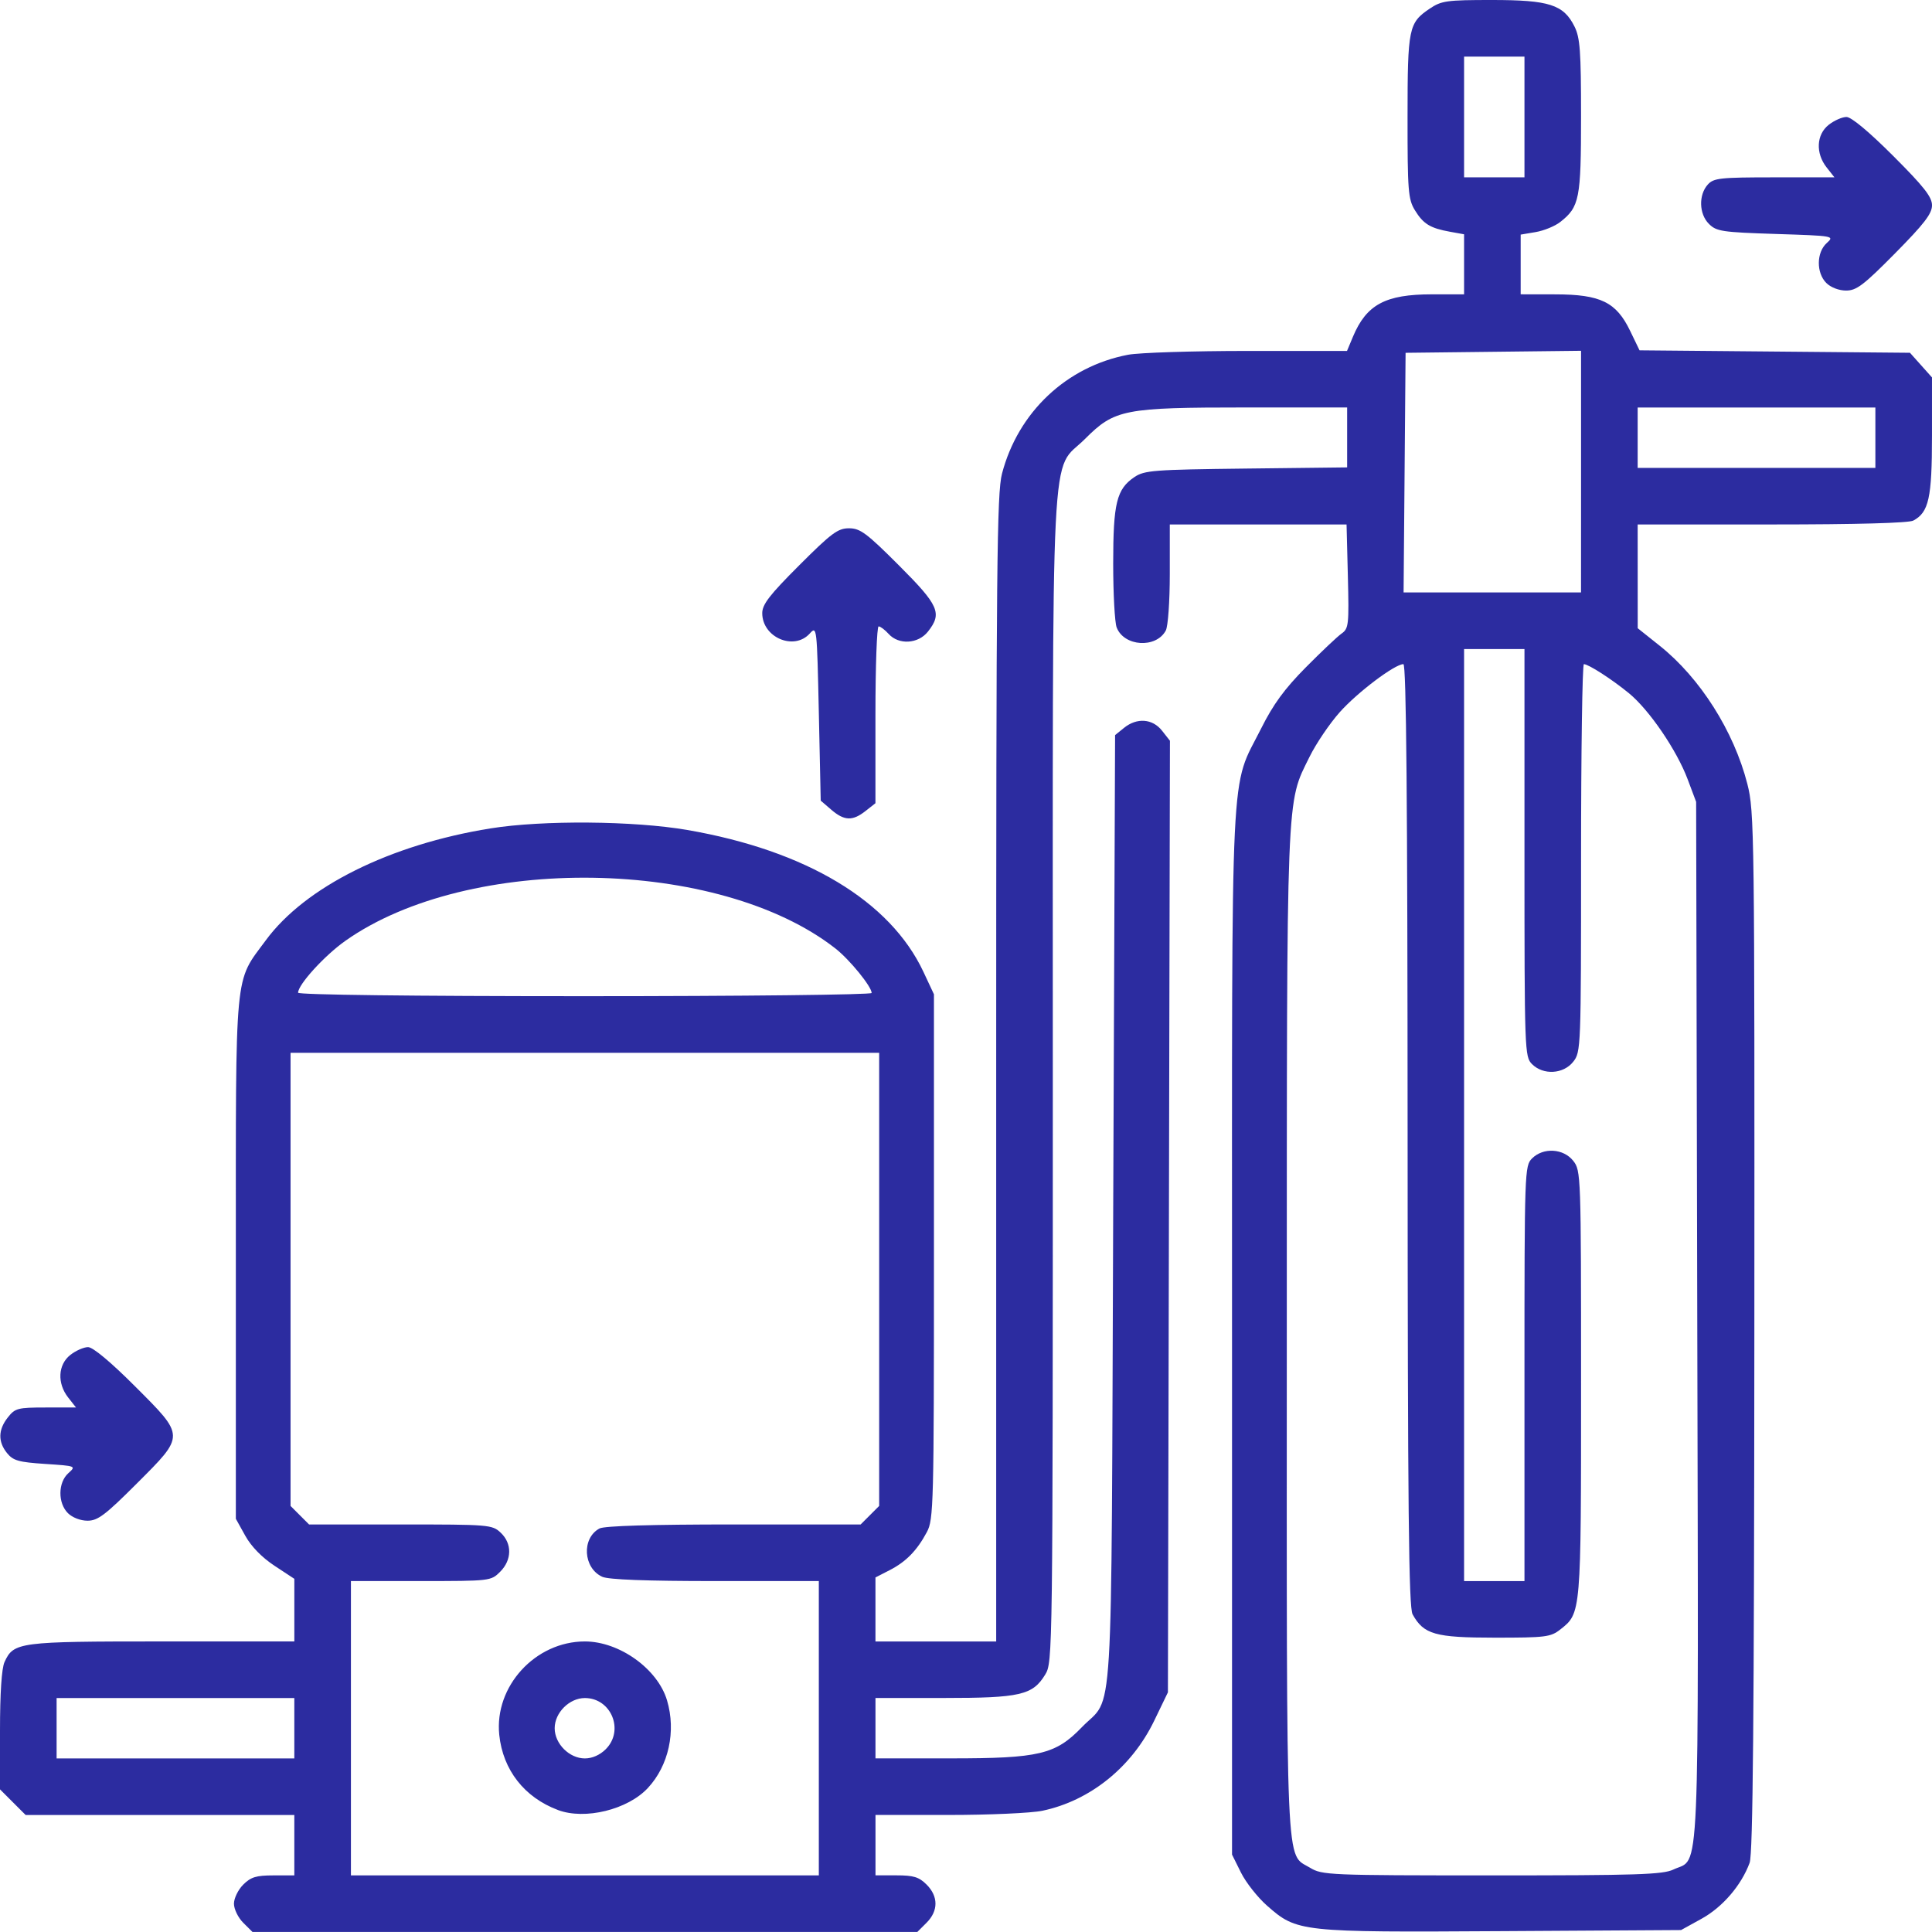
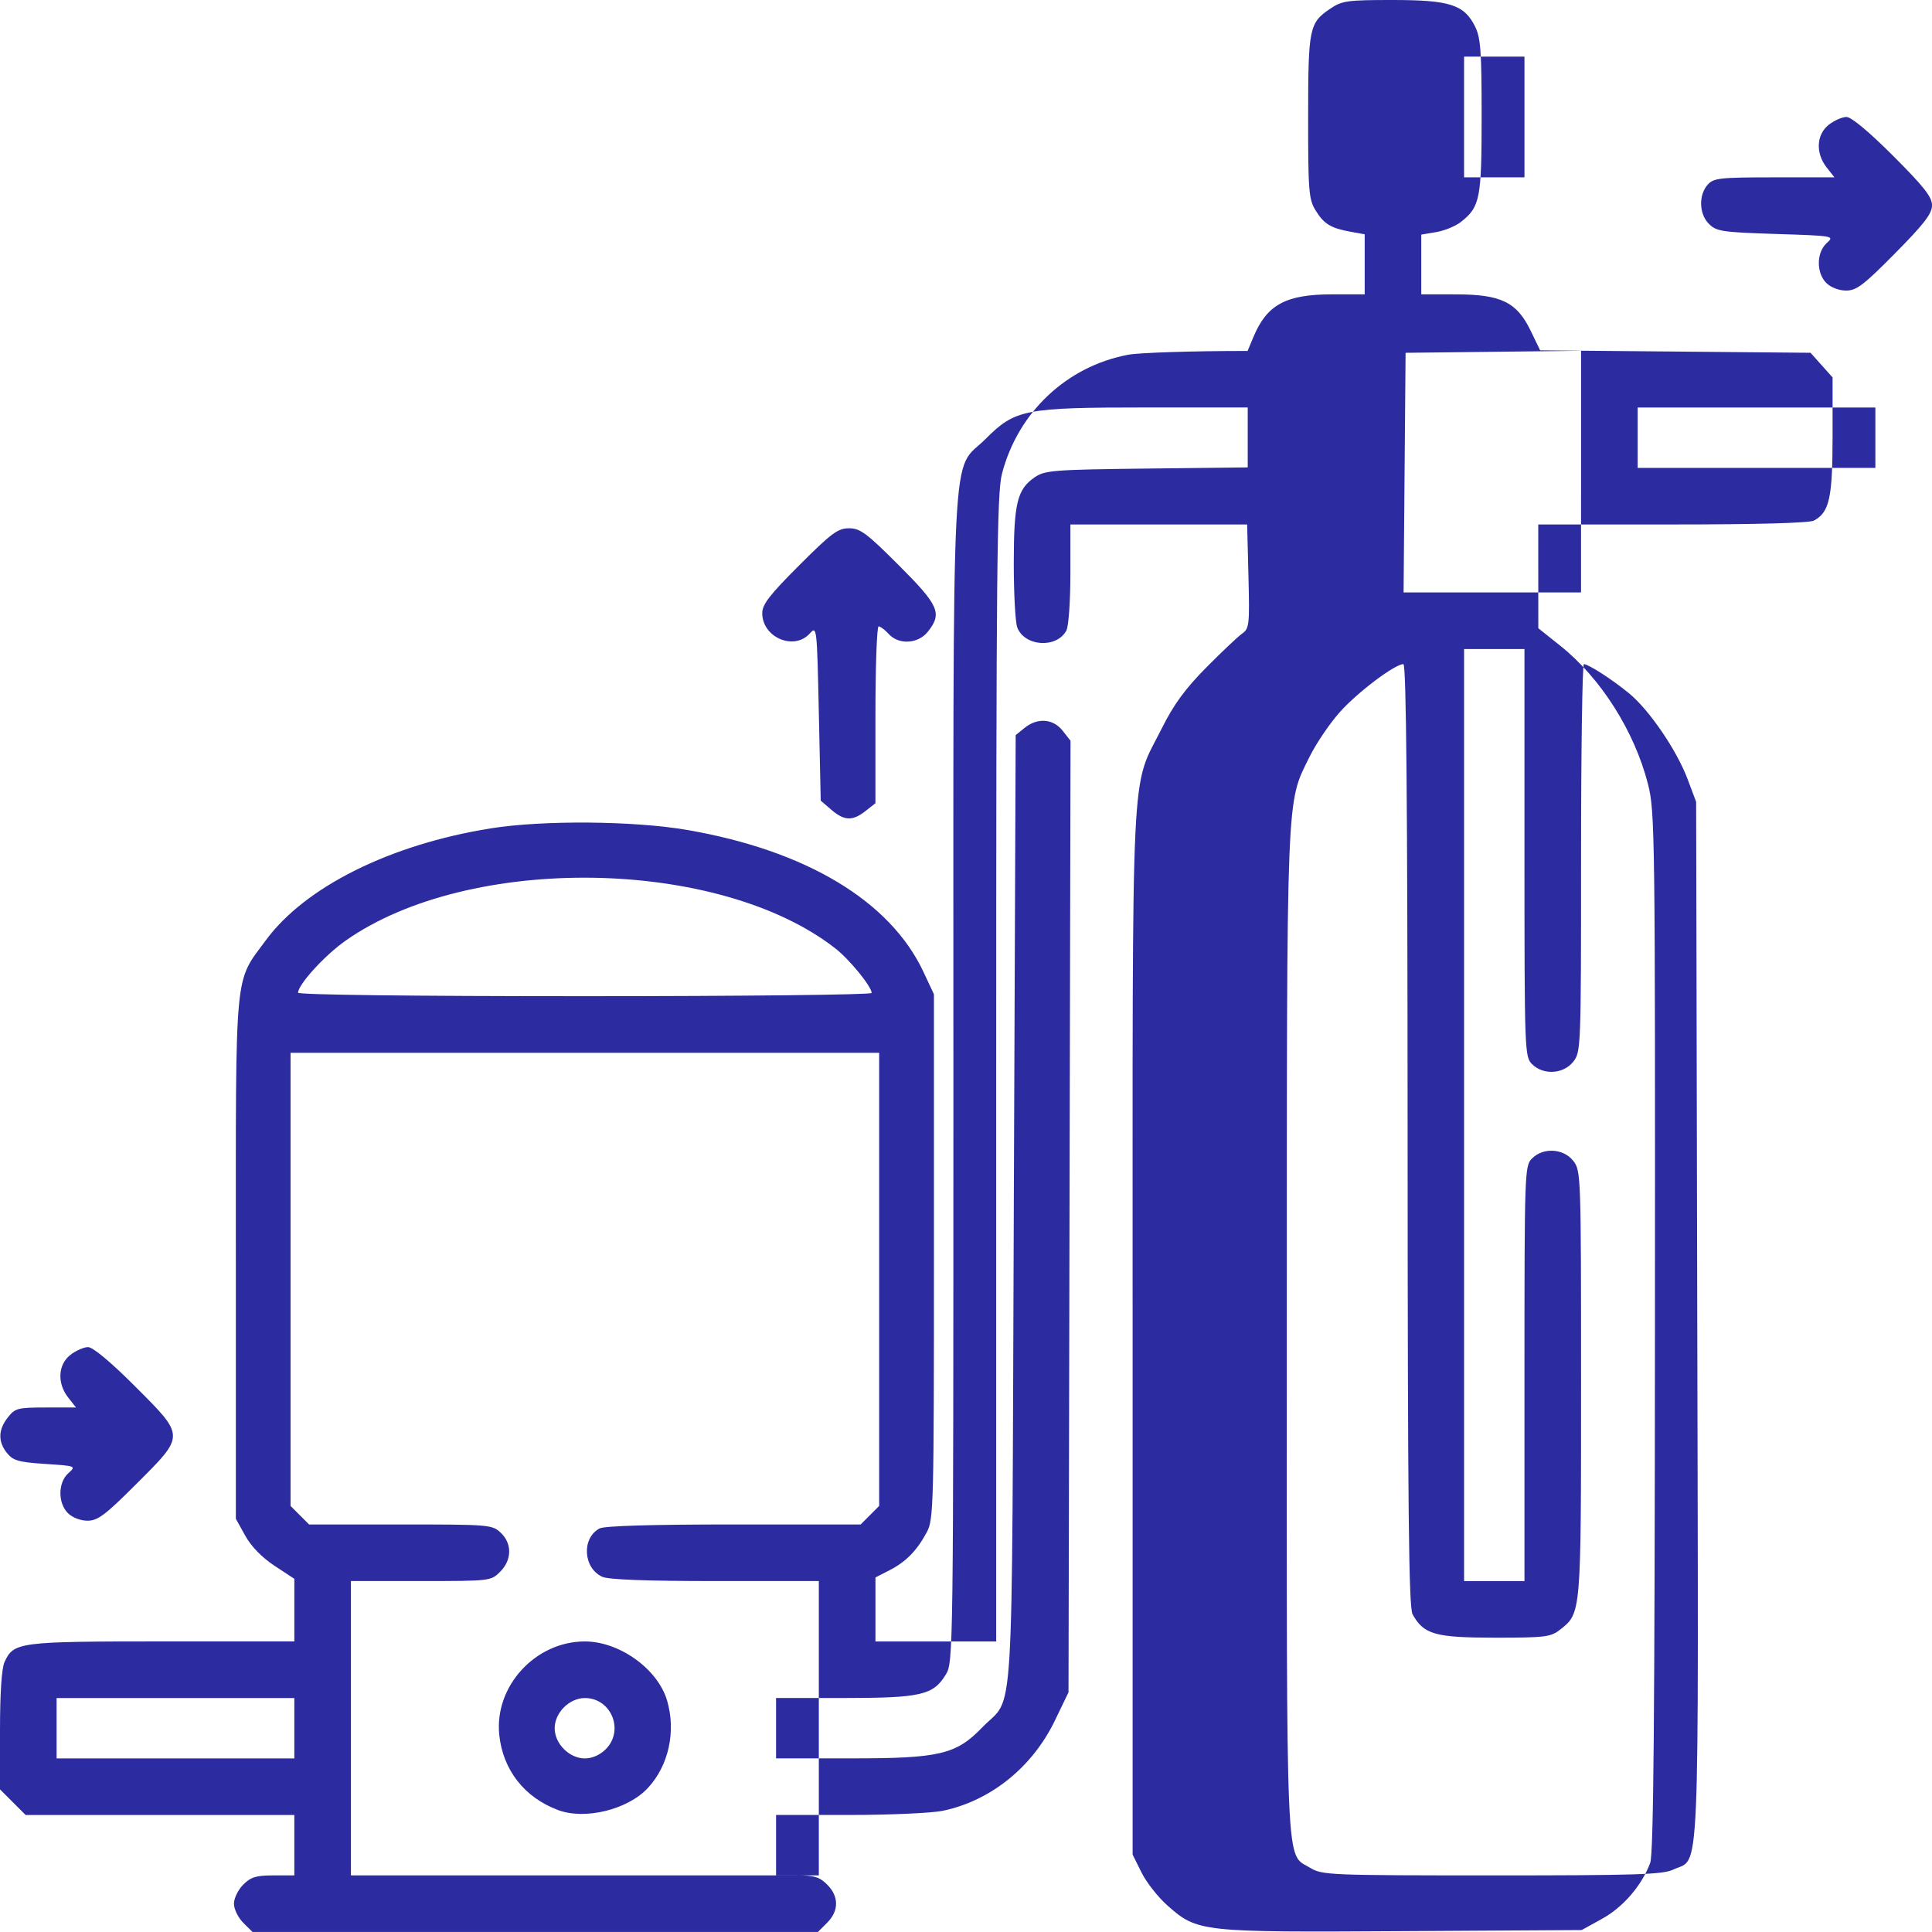
<svg xmlns="http://www.w3.org/2000/svg" width="135.467mm" height="135.466mm" viewBox="0 0 135.467 135.466" version="1.1" id="svg5118">
  <defs id="defs5112" />
  <g id="layer1" transform="translate(-8.618,-86.481)">
-     <path style="fill:#2c2ca0;fill-opacity:1;stroke-width:0.265" d="m 25.671,221.298 c -0.357,-0.357 -0.649,-0.958 -0.649,-1.335 0,-0.377 0.292,-0.978 0.649,-1.335 0.533,-0.533 0.912,-0.649 2.117,-0.649 h 1.467 v -2.117 -2.117 H 19.836 10.417 L 9.517,212.846 8.618,211.946 v -4.115 c 0,-2.627 0.114,-4.366 0.316,-4.809 0.639,-1.402 0.988,-1.448 11.048,-1.448 h 9.274 v -2.195 -2.195 l -1.388,-0.914 c -0.88,-0.579 -1.631,-1.349 -2.051,-2.104 l -0.662,-1.191 v -18.256 c 0,-20.591 -0.123,-19.287 2.101,-22.307 2.761,-3.751 8.712,-6.714 15.759,-7.846 3.65,-0.587 10.051,-0.535 13.798,0.112 8.328,1.437 14.23,4.985 16.556,9.951 l 0.735,1.569 v 18.389 c 0,17.445 -0.025,18.436 -0.494,19.315 -0.692,1.298 -1.462,2.086 -2.615,2.677 l -0.992,0.509 v 2.244 2.244 h 4.233 4.233 v -40.161 c 0,-35.228 0.05,-40.352 0.406,-41.718 1.123,-4.311 4.528,-7.523 8.844,-8.342 0.773,-0.147 4.543,-0.267 8.378,-0.267 H 103.067 l 0.413,-0.989 c 0.946,-2.263 2.278,-2.98 5.539,-2.98 h 2.257 v -2.105 -2.105 l -0.992,-0.179 c -1.389,-0.251 -1.87,-0.547 -2.461,-1.515 -0.467,-0.766 -0.514,-1.362 -0.511,-6.532 0.003,-6.253 0.074,-6.598 1.559,-7.599 0.819,-0.552 1.191,-0.603 4.362,-0.603 4.008,4.8e-4 5.018,0.324 5.781,1.852 0.395,0.79 0.463,1.714 0.463,6.297 5.3e-4,5.797 -0.109,6.356 -1.457,7.416 -0.371,0.292 -1.147,0.61 -1.725,0.708 l -1.051,0.177 v 2.093 2.093 l 2.447,0.004 c 3.155,0.006 4.253,0.542 5.226,2.555 l 0.661,1.369 9.481,0.086 9.481,0.086 0.772,0.864 0.772,0.864 v 4.11 c 0,4.342 -0.222,5.346 -1.308,5.928 -0.322,0.172 -3.971,0.272 -9.919,0.272 h -9.41 l 0.002,3.638 0.002,3.638 1.543,1.23 c 2.833,2.258 5.197,5.987 6.144,9.688 0.493,1.929 0.51,3.257 0.491,38.403 -0.015,27.167 -0.099,36.618 -0.331,37.246 -0.582,1.579 -1.896,3.107 -3.369,3.92 l -1.439,0.794 -12.532,0.076 c -14.191,0.086 -14.397,0.064 -16.497,-1.785 -0.661,-0.582 -1.484,-1.626 -1.829,-2.32 l -0.627,-1.262 v -36.645 c 0,-41.232 -0.161,-37.916 2.05,-42.333 0.838,-1.674 1.632,-2.761 3.11,-4.254 1.091,-1.103 2.225,-2.175 2.519,-2.382 0.5,-0.352 0.528,-0.609 0.443,-4.014 l -0.092,-3.638 h -6.197 -6.197 v 3.457 c 0,1.931 -0.124,3.689 -0.281,3.981 -0.68,1.271 -2.933,1.127 -3.446,-0.221 -0.133,-0.351 -0.242,-2.36 -0.242,-4.465 0,-4.254 0.238,-5.227 1.485,-6.072 0.702,-0.475 1.334,-0.524 7.841,-0.599 l 7.078,-0.082 v -2.101 -2.101 h -7.096 c -8.554,0 -9.206,0.127 -11.285,2.207 -2.46,2.46 -2.256,-1.58 -2.257,44.87 -0.001,40.553 -0.005,40.904 -0.535,41.773 -0.876,1.437 -1.75,1.638 -7.128,1.638 h -4.771 v 2.117 2.117 h 5.282 c 6.194,0 7.344,-0.273 9.184,-2.18 2.271,-2.354 2.054,1.214 2.203,-36.274 l 0.132,-33.295 0.625,-0.506 c 0.904,-0.732 2.001,-0.651 2.668,0.198 l 0.553,0.703 -0.071,33.362 -0.071,33.362 -0.958,1.984 c -1.576,3.265 -4.502,5.62 -7.852,6.321 -0.771,0.161 -3.718,0.293 -6.548,0.293 h -5.146 v 2.117 2.117 h 1.467 c 1.205,0 1.583,0.116 2.117,0.649 0.828,0.828 0.828,1.842 0,2.67 l -0.649,0.649 H 49.628 26.321 Z m 40.361,-13.638 v -10.319 h -7.264 c -4.835,0 -7.483,-0.1 -7.92,-0.299 -1.342,-0.612 -1.462,-2.71 -0.193,-3.389 0.34,-0.182 3.655,-0.281 9.417,-0.281 h 8.893 l 0.649,-0.649 0.649,-0.649 V 176.187 160.3 H 49.628 28.991 v 15.887 15.887 l 0.649,0.649 0.649,0.649 h 6.411 c 6.218,0 6.43,0.017 7.023,0.575 0.812,0.763 0.796,1.911 -0.037,2.744 -0.643,0.643 -0.699,0.649 -5.556,0.649 H 33.224 v 10.319 10.319 h 16.404 16.404 z m -18.287,5.736 c -2.357,-0.881 -3.866,-2.812 -4.12,-5.271 -0.352,-3.406 2.529,-6.55 6.002,-6.55 2.423,0 5.107,1.925 5.762,4.132 0.644,2.169 0.117,4.576 -1.347,6.147 -1.414,1.517 -4.406,2.25 -6.298,1.543 z m 3.35,-4.269 c 1.312,-1.312 0.382,-3.584 -1.467,-3.584 -1.088,0 -2.117,1.029 -2.117,2.117 0,1.088 1.029,2.117 2.117,2.117 0.516,0 1.058,-0.24 1.467,-0.649 z m 74.857,8.441 c 1.888,-0.896 1.762,1.989 1.674,-38.483 l -0.079,-36.38 -0.596,-1.587 c -0.766,-2.039 -2.696,-4.867 -4.115,-6.029 -1.192,-0.977 -2.836,-2.038 -3.16,-2.039 -0.109,-5.3e-4 -0.198,6.115 -0.198,13.589 0,13.348 -0.01,13.603 -0.548,14.287 -0.687,0.874 -2.103,0.956 -2.891,0.168 -0.516,-0.516 -0.529,-0.882 -0.529,-14.817 v -14.287 h -2.117 -2.117 v 32.676 32.676 h 2.117 2.117 v -14.552 c 0,-14.199 0.013,-14.565 0.529,-15.081 0.788,-0.788 2.204,-0.706 2.891,0.168 0.54,0.687 0.548,0.924 0.548,15.619 0,16.19 0.009,16.087 -1.459,17.242 -0.673,0.529 -1.029,0.573 -4.596,0.572 -4.182,-0.002 -4.976,-0.228 -5.758,-1.636 -0.271,-0.488 -0.341,-7.282 -0.349,-33.618 -0.007,-23.462 -0.092,-33.007 -0.295,-33.007 -0.603,0 -3.22,1.974 -4.458,3.363 -0.713,0.799 -1.668,2.211 -2.124,3.137 -1.647,3.346 -1.589,1.87 -1.594,40.406 -0.005,38.676 -0.103,36.431 1.633,37.489 0.844,0.515 1.307,0.534 12.742,0.535 10.18,7.9e-4 11.989,-0.057 12.732,-0.41 z m -96.697,-9.908 v -2.117 h -8.334 -8.334 v 2.117 2.117 h 8.334 8.334 z m 40.481,-51.554 c 0,-0.447 -1.543,-2.341 -2.546,-3.125 -8.164,-6.38 -25.688,-6.652 -34.353,-0.534 -1.459,1.03 -3.318,3.069 -3.318,3.64 0,0.147 8.009,0.244 20.108,0.244 11.06,0 20.108,-0.101 20.108,-0.225 z m 49.742,-36.557 v -8.472 l -6.152,0.071 -6.152,0.071 -0.07,8.401 -0.07,8.401 h 6.221 6.221 z m 20.637,-2.376 v -2.117 h -8.334 -8.334 v 2.117 2.117 h 8.334 8.334 z M 115.51,94.683 v -4.233 h -2.117 -2.117 v 4.233 4.233 h 2.117 2.117 z M 13.38,192.579 c -0.714,-0.714 -0.699,-2.146 0.03,-2.803 0.556,-0.501 0.546,-0.505 -1.62,-0.648 -1.862,-0.123 -2.252,-0.233 -2.676,-0.757 -0.646,-0.798 -0.629,-1.638 0.052,-2.503 0.511,-0.649 0.694,-0.697 2.665,-0.697 h 2.117 l -0.548,-0.697 c -0.786,-0.999 -0.721,-2.304 0.149,-2.988 0.383,-0.302 0.943,-0.548 1.243,-0.548 0.34,0 1.575,1.03 3.272,2.726 3.553,3.553 3.551,3.432 0.132,6.851 -2.2,2.2 -2.723,2.594 -3.44,2.594 -0.493,0 -1.066,-0.221 -1.375,-0.529 z m 53.527,-49.321 -0.742,-0.638 -0.132,-6.138 c -0.131,-6.059 -0.139,-6.13 -0.636,-5.58 -1.109,1.227 -3.332,0.274 -3.332,-1.429 0,-0.612 0.512,-1.275 2.594,-3.356 2.262,-2.262 2.709,-2.594 3.491,-2.594 0.782,0 1.229,0.332 3.491,2.594 2.817,2.817 3.056,3.361 2.046,4.646 -0.685,0.87 -2.048,0.953 -2.759,0.168 -0.263,-0.291 -0.579,-0.529 -0.702,-0.529 -0.123,0 -0.224,2.789 -0.224,6.199 v 6.199 l -0.697,0.548 c -0.907,0.714 -1.487,0.692 -2.397,-0.09 z m 69.769,-36.933 c -0.714,-0.714 -0.699,-2.146 0.029,-2.803 0.552,-0.498 0.513,-0.505 -3.565,-0.636 -3.791,-0.122 -4.17,-0.179 -4.7,-0.71 -0.695,-0.695 -0.73,-2.031 -0.074,-2.757 0.411,-0.454 0.865,-0.503 4.666,-0.503 h 4.212 l -0.548,-0.697 c -0.786,-0.999 -0.721,-2.304 0.149,-2.988 0.383,-0.302 0.943,-0.548 1.243,-0.548 0.34,0 1.575,1.03 3.272,2.726 2.164,2.164 2.726,2.879 2.726,3.469 0,0.586 -0.549,1.299 -2.585,3.36 -2.211,2.238 -2.709,2.616 -3.44,2.616 -0.501,0 -1.073,-0.219 -1.383,-0.529 z" id="aereacion1" />
+     <path style="fill:#2c2ca0;fill-opacity:1;stroke-width:0.265" d="m 25.671,221.298 c -0.357,-0.357 -0.649,-0.958 -0.649,-1.335 0,-0.377 0.292,-0.978 0.649,-1.335 0.533,-0.533 0.912,-0.649 2.117,-0.649 h 1.467 v -2.117 -2.117 H 19.836 10.417 L 9.517,212.846 8.618,211.946 v -4.115 c 0,-2.627 0.114,-4.366 0.316,-4.809 0.639,-1.402 0.988,-1.448 11.048,-1.448 h 9.274 v -2.195 -2.195 l -1.388,-0.914 c -0.88,-0.579 -1.631,-1.349 -2.051,-2.104 l -0.662,-1.191 v -18.256 c 0,-20.591 -0.123,-19.287 2.101,-22.307 2.761,-3.751 8.712,-6.714 15.759,-7.846 3.65,-0.587 10.051,-0.535 13.798,0.112 8.328,1.437 14.23,4.985 16.556,9.951 l 0.735,1.569 v 18.389 c 0,17.445 -0.025,18.436 -0.494,19.315 -0.692,1.298 -1.462,2.086 -2.615,2.677 l -0.992,0.509 v 2.244 2.244 h 4.233 4.233 v -40.161 c 0,-35.228 0.05,-40.352 0.406,-41.718 1.123,-4.311 4.528,-7.523 8.844,-8.342 0.773,-0.147 4.543,-0.267 8.378,-0.267 l 0.413,-0.989 c 0.946,-2.263 2.278,-2.98 5.539,-2.98 h 2.257 v -2.105 -2.105 l -0.992,-0.179 c -1.389,-0.251 -1.87,-0.547 -2.461,-1.515 -0.467,-0.766 -0.514,-1.362 -0.511,-6.532 0.003,-6.253 0.074,-6.598 1.559,-7.599 0.819,-0.552 1.191,-0.603 4.362,-0.603 4.008,4.8e-4 5.018,0.324 5.781,1.852 0.395,0.79 0.463,1.714 0.463,6.297 5.3e-4,5.797 -0.109,6.356 -1.457,7.416 -0.371,0.292 -1.147,0.61 -1.725,0.708 l -1.051,0.177 v 2.093 2.093 l 2.447,0.004 c 3.155,0.006 4.253,0.542 5.226,2.555 l 0.661,1.369 9.481,0.086 9.481,0.086 0.772,0.864 0.772,0.864 v 4.11 c 0,4.342 -0.222,5.346 -1.308,5.928 -0.322,0.172 -3.971,0.272 -9.919,0.272 h -9.41 l 0.002,3.638 0.002,3.638 1.543,1.23 c 2.833,2.258 5.197,5.987 6.144,9.688 0.493,1.929 0.51,3.257 0.491,38.403 -0.015,27.167 -0.099,36.618 -0.331,37.246 -0.582,1.579 -1.896,3.107 -3.369,3.92 l -1.439,0.794 -12.532,0.076 c -14.191,0.086 -14.397,0.064 -16.497,-1.785 -0.661,-0.582 -1.484,-1.626 -1.829,-2.32 l -0.627,-1.262 v -36.645 c 0,-41.232 -0.161,-37.916 2.05,-42.333 0.838,-1.674 1.632,-2.761 3.11,-4.254 1.091,-1.103 2.225,-2.175 2.519,-2.382 0.5,-0.352 0.528,-0.609 0.443,-4.014 l -0.092,-3.638 h -6.197 -6.197 v 3.457 c 0,1.931 -0.124,3.689 -0.281,3.981 -0.68,1.271 -2.933,1.127 -3.446,-0.221 -0.133,-0.351 -0.242,-2.36 -0.242,-4.465 0,-4.254 0.238,-5.227 1.485,-6.072 0.702,-0.475 1.334,-0.524 7.841,-0.599 l 7.078,-0.082 v -2.101 -2.101 h -7.096 c -8.554,0 -9.206,0.127 -11.285,2.207 -2.46,2.46 -2.256,-1.58 -2.257,44.87 -0.001,40.553 -0.005,40.904 -0.535,41.773 -0.876,1.437 -1.75,1.638 -7.128,1.638 h -4.771 v 2.117 2.117 h 5.282 c 6.194,0 7.344,-0.273 9.184,-2.18 2.271,-2.354 2.054,1.214 2.203,-36.274 l 0.132,-33.295 0.625,-0.506 c 0.904,-0.732 2.001,-0.651 2.668,0.198 l 0.553,0.703 -0.071,33.362 -0.071,33.362 -0.958,1.984 c -1.576,3.265 -4.502,5.62 -7.852,6.321 -0.771,0.161 -3.718,0.293 -6.548,0.293 h -5.146 v 2.117 2.117 h 1.467 c 1.205,0 1.583,0.116 2.117,0.649 0.828,0.828 0.828,1.842 0,2.67 l -0.649,0.649 H 49.628 26.321 Z m 40.361,-13.638 v -10.319 h -7.264 c -4.835,0 -7.483,-0.1 -7.92,-0.299 -1.342,-0.612 -1.462,-2.71 -0.193,-3.389 0.34,-0.182 3.655,-0.281 9.417,-0.281 h 8.893 l 0.649,-0.649 0.649,-0.649 V 176.187 160.3 H 49.628 28.991 v 15.887 15.887 l 0.649,0.649 0.649,0.649 h 6.411 c 6.218,0 6.43,0.017 7.023,0.575 0.812,0.763 0.796,1.911 -0.037,2.744 -0.643,0.643 -0.699,0.649 -5.556,0.649 H 33.224 v 10.319 10.319 h 16.404 16.404 z m -18.287,5.736 c -2.357,-0.881 -3.866,-2.812 -4.12,-5.271 -0.352,-3.406 2.529,-6.55 6.002,-6.55 2.423,0 5.107,1.925 5.762,4.132 0.644,2.169 0.117,4.576 -1.347,6.147 -1.414,1.517 -4.406,2.25 -6.298,1.543 z m 3.35,-4.269 c 1.312,-1.312 0.382,-3.584 -1.467,-3.584 -1.088,0 -2.117,1.029 -2.117,2.117 0,1.088 1.029,2.117 2.117,2.117 0.516,0 1.058,-0.24 1.467,-0.649 z m 74.857,8.441 c 1.888,-0.896 1.762,1.989 1.674,-38.483 l -0.079,-36.38 -0.596,-1.587 c -0.766,-2.039 -2.696,-4.867 -4.115,-6.029 -1.192,-0.977 -2.836,-2.038 -3.16,-2.039 -0.109,-5.3e-4 -0.198,6.115 -0.198,13.589 0,13.348 -0.01,13.603 -0.548,14.287 -0.687,0.874 -2.103,0.956 -2.891,0.168 -0.516,-0.516 -0.529,-0.882 -0.529,-14.817 v -14.287 h -2.117 -2.117 v 32.676 32.676 h 2.117 2.117 v -14.552 c 0,-14.199 0.013,-14.565 0.529,-15.081 0.788,-0.788 2.204,-0.706 2.891,0.168 0.54,0.687 0.548,0.924 0.548,15.619 0,16.19 0.009,16.087 -1.459,17.242 -0.673,0.529 -1.029,0.573 -4.596,0.572 -4.182,-0.002 -4.976,-0.228 -5.758,-1.636 -0.271,-0.488 -0.341,-7.282 -0.349,-33.618 -0.007,-23.462 -0.092,-33.007 -0.295,-33.007 -0.603,0 -3.22,1.974 -4.458,3.363 -0.713,0.799 -1.668,2.211 -2.124,3.137 -1.647,3.346 -1.589,1.87 -1.594,40.406 -0.005,38.676 -0.103,36.431 1.633,37.489 0.844,0.515 1.307,0.534 12.742,0.535 10.18,7.9e-4 11.989,-0.057 12.732,-0.41 z m -96.697,-9.908 v -2.117 h -8.334 -8.334 v 2.117 2.117 h 8.334 8.334 z m 40.481,-51.554 c 0,-0.447 -1.543,-2.341 -2.546,-3.125 -8.164,-6.38 -25.688,-6.652 -34.353,-0.534 -1.459,1.03 -3.318,3.069 -3.318,3.64 0,0.147 8.009,0.244 20.108,0.244 11.06,0 20.108,-0.101 20.108,-0.225 z m 49.742,-36.557 v -8.472 l -6.152,0.071 -6.152,0.071 -0.07,8.401 -0.07,8.401 h 6.221 6.221 z m 20.637,-2.376 v -2.117 h -8.334 -8.334 v 2.117 2.117 h 8.334 8.334 z M 115.51,94.683 v -4.233 h -2.117 -2.117 v 4.233 4.233 h 2.117 2.117 z M 13.38,192.579 c -0.714,-0.714 -0.699,-2.146 0.03,-2.803 0.556,-0.501 0.546,-0.505 -1.62,-0.648 -1.862,-0.123 -2.252,-0.233 -2.676,-0.757 -0.646,-0.798 -0.629,-1.638 0.052,-2.503 0.511,-0.649 0.694,-0.697 2.665,-0.697 h 2.117 l -0.548,-0.697 c -0.786,-0.999 -0.721,-2.304 0.149,-2.988 0.383,-0.302 0.943,-0.548 1.243,-0.548 0.34,0 1.575,1.03 3.272,2.726 3.553,3.553 3.551,3.432 0.132,6.851 -2.2,2.2 -2.723,2.594 -3.44,2.594 -0.493,0 -1.066,-0.221 -1.375,-0.529 z m 53.527,-49.321 -0.742,-0.638 -0.132,-6.138 c -0.131,-6.059 -0.139,-6.13 -0.636,-5.58 -1.109,1.227 -3.332,0.274 -3.332,-1.429 0,-0.612 0.512,-1.275 2.594,-3.356 2.262,-2.262 2.709,-2.594 3.491,-2.594 0.782,0 1.229,0.332 3.491,2.594 2.817,2.817 3.056,3.361 2.046,4.646 -0.685,0.87 -2.048,0.953 -2.759,0.168 -0.263,-0.291 -0.579,-0.529 -0.702,-0.529 -0.123,0 -0.224,2.789 -0.224,6.199 v 6.199 l -0.697,0.548 c -0.907,0.714 -1.487,0.692 -2.397,-0.09 z m 69.769,-36.933 c -0.714,-0.714 -0.699,-2.146 0.029,-2.803 0.552,-0.498 0.513,-0.505 -3.565,-0.636 -3.791,-0.122 -4.17,-0.179 -4.7,-0.71 -0.695,-0.695 -0.73,-2.031 -0.074,-2.757 0.411,-0.454 0.865,-0.503 4.666,-0.503 h 4.212 l -0.548,-0.697 c -0.786,-0.999 -0.721,-2.304 0.149,-2.988 0.383,-0.302 0.943,-0.548 1.243,-0.548 0.34,0 1.575,1.03 3.272,2.726 2.164,2.164 2.726,2.879 2.726,3.469 0,0.586 -0.549,1.299 -2.585,3.36 -2.211,2.238 -2.709,2.616 -3.44,2.616 -0.501,0 -1.073,-0.219 -1.383,-0.529 z" id="aereacion1" />
  </g>
</svg>